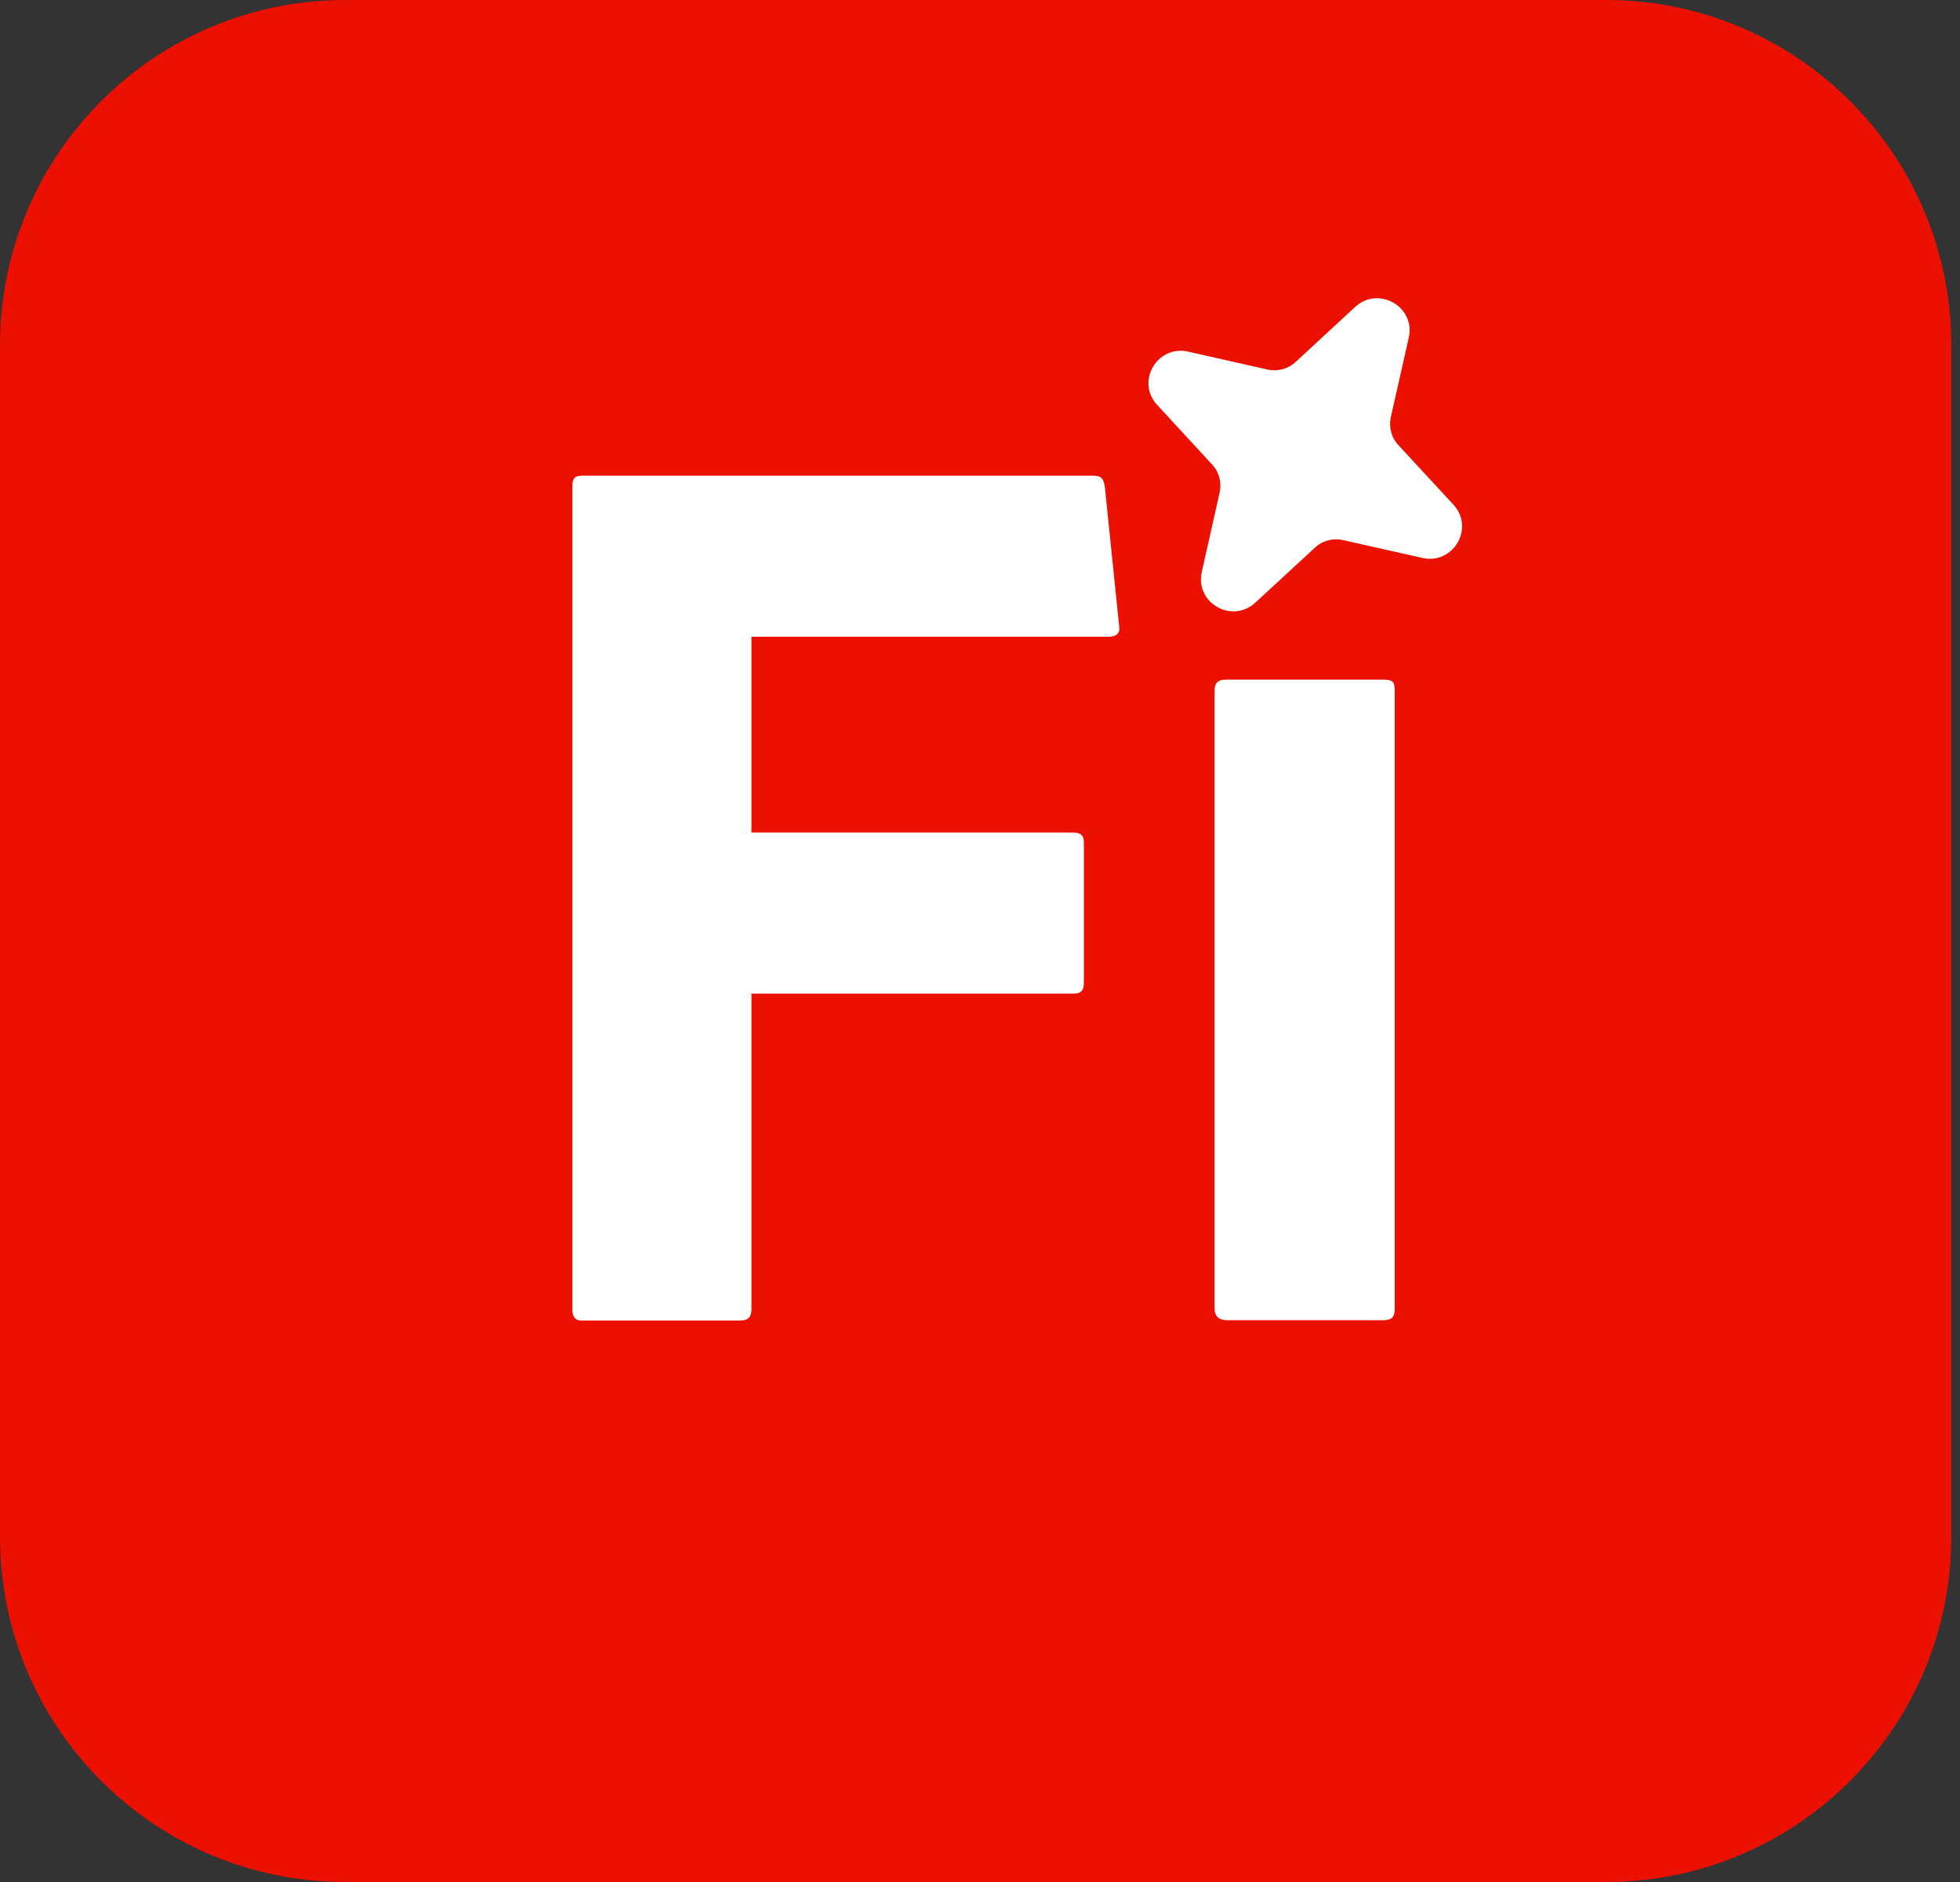
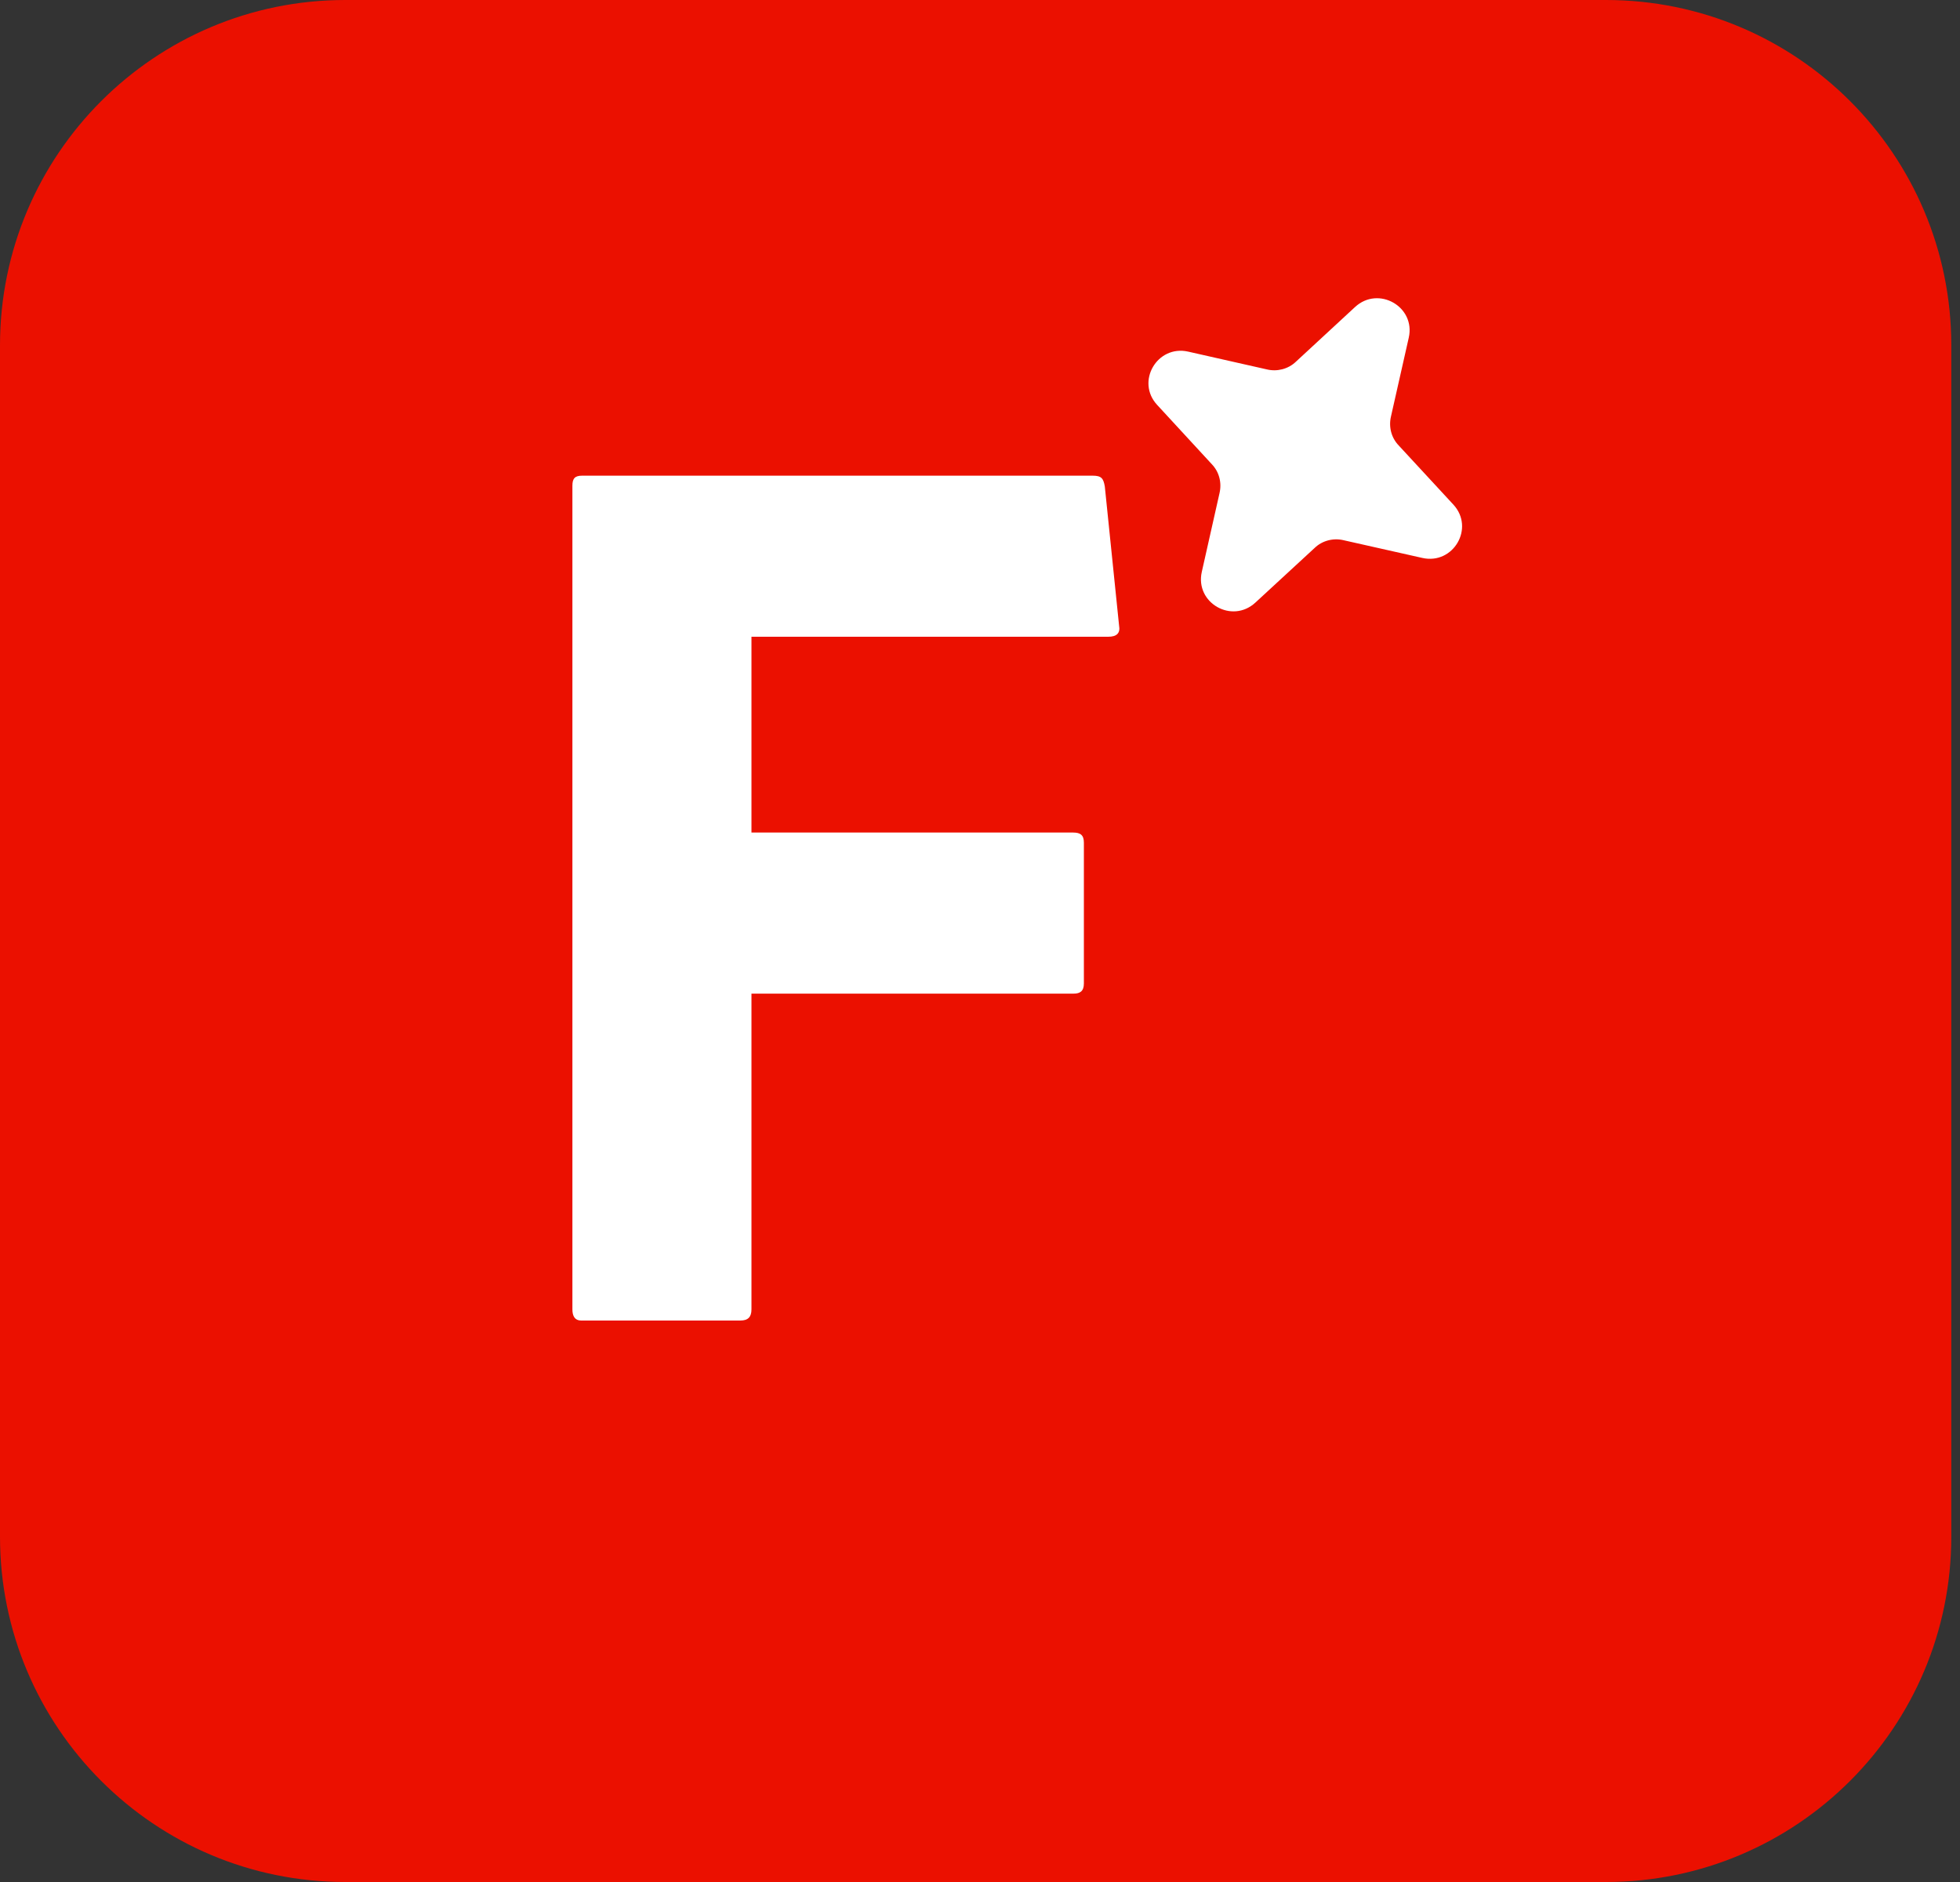
<svg xmlns="http://www.w3.org/2000/svg" width="25" height="24" viewBox="0 0 25 24" fill="none">
  <rect x="0" y="0" width="25" height="24" fill="#333333" stroke="none" />
  <path d="M20.484 0H4.404C1.972 0 0 1.972 0 4.404V19.596C0 22.028 1.972 24 4.404 24H20.484C22.917 24 24.889 22.028 24.889 19.596V4.404C24.889 1.972 22.917 0 20.484 0Z" fill="#EB1000" />
  <path d="M9.585 16.698C9.585 16.795 9.541 16.84 9.443 16.84H7.412C7.332 16.84 7.301 16.782 7.301 16.698V6.195C7.301 6.102 7.332 6.066 7.425 6.066H13.936C14.047 6.066 14.074 6.098 14.092 6.204L14.274 7.978C14.292 8.075 14.243 8.12 14.136 8.12H9.585V10.617H13.688C13.781 10.617 13.825 10.649 13.825 10.746V12.542C13.825 12.64 13.776 12.671 13.696 12.671H9.585V16.698Z" fill="white" />
-   <path d="M15.492 8.805C15.492 8.711 15.537 8.667 15.63 8.667H17.652C17.759 8.667 17.79 8.694 17.79 8.8V16.685C17.79 16.791 17.759 16.836 17.639 16.836H15.657C15.546 16.836 15.492 16.787 15.492 16.68V8.8V8.805Z" fill="white" />
  <path d="M17.137 6.889L18.142 7.115C18.538 7.204 18.813 6.733 18.538 6.435L17.84 5.68C17.746 5.582 17.711 5.444 17.742 5.311L17.969 4.306C18.058 3.911 17.582 3.64 17.284 3.915L16.529 4.613C16.431 4.707 16.289 4.742 16.16 4.711L15.155 4.484C14.76 4.395 14.484 4.867 14.76 5.164L15.457 5.92C15.551 6.018 15.586 6.155 15.555 6.289L15.329 7.293C15.24 7.689 15.715 7.96 16.013 7.684L16.769 6.987C16.866 6.893 17.009 6.858 17.137 6.889Z" fill="white" />
</svg>